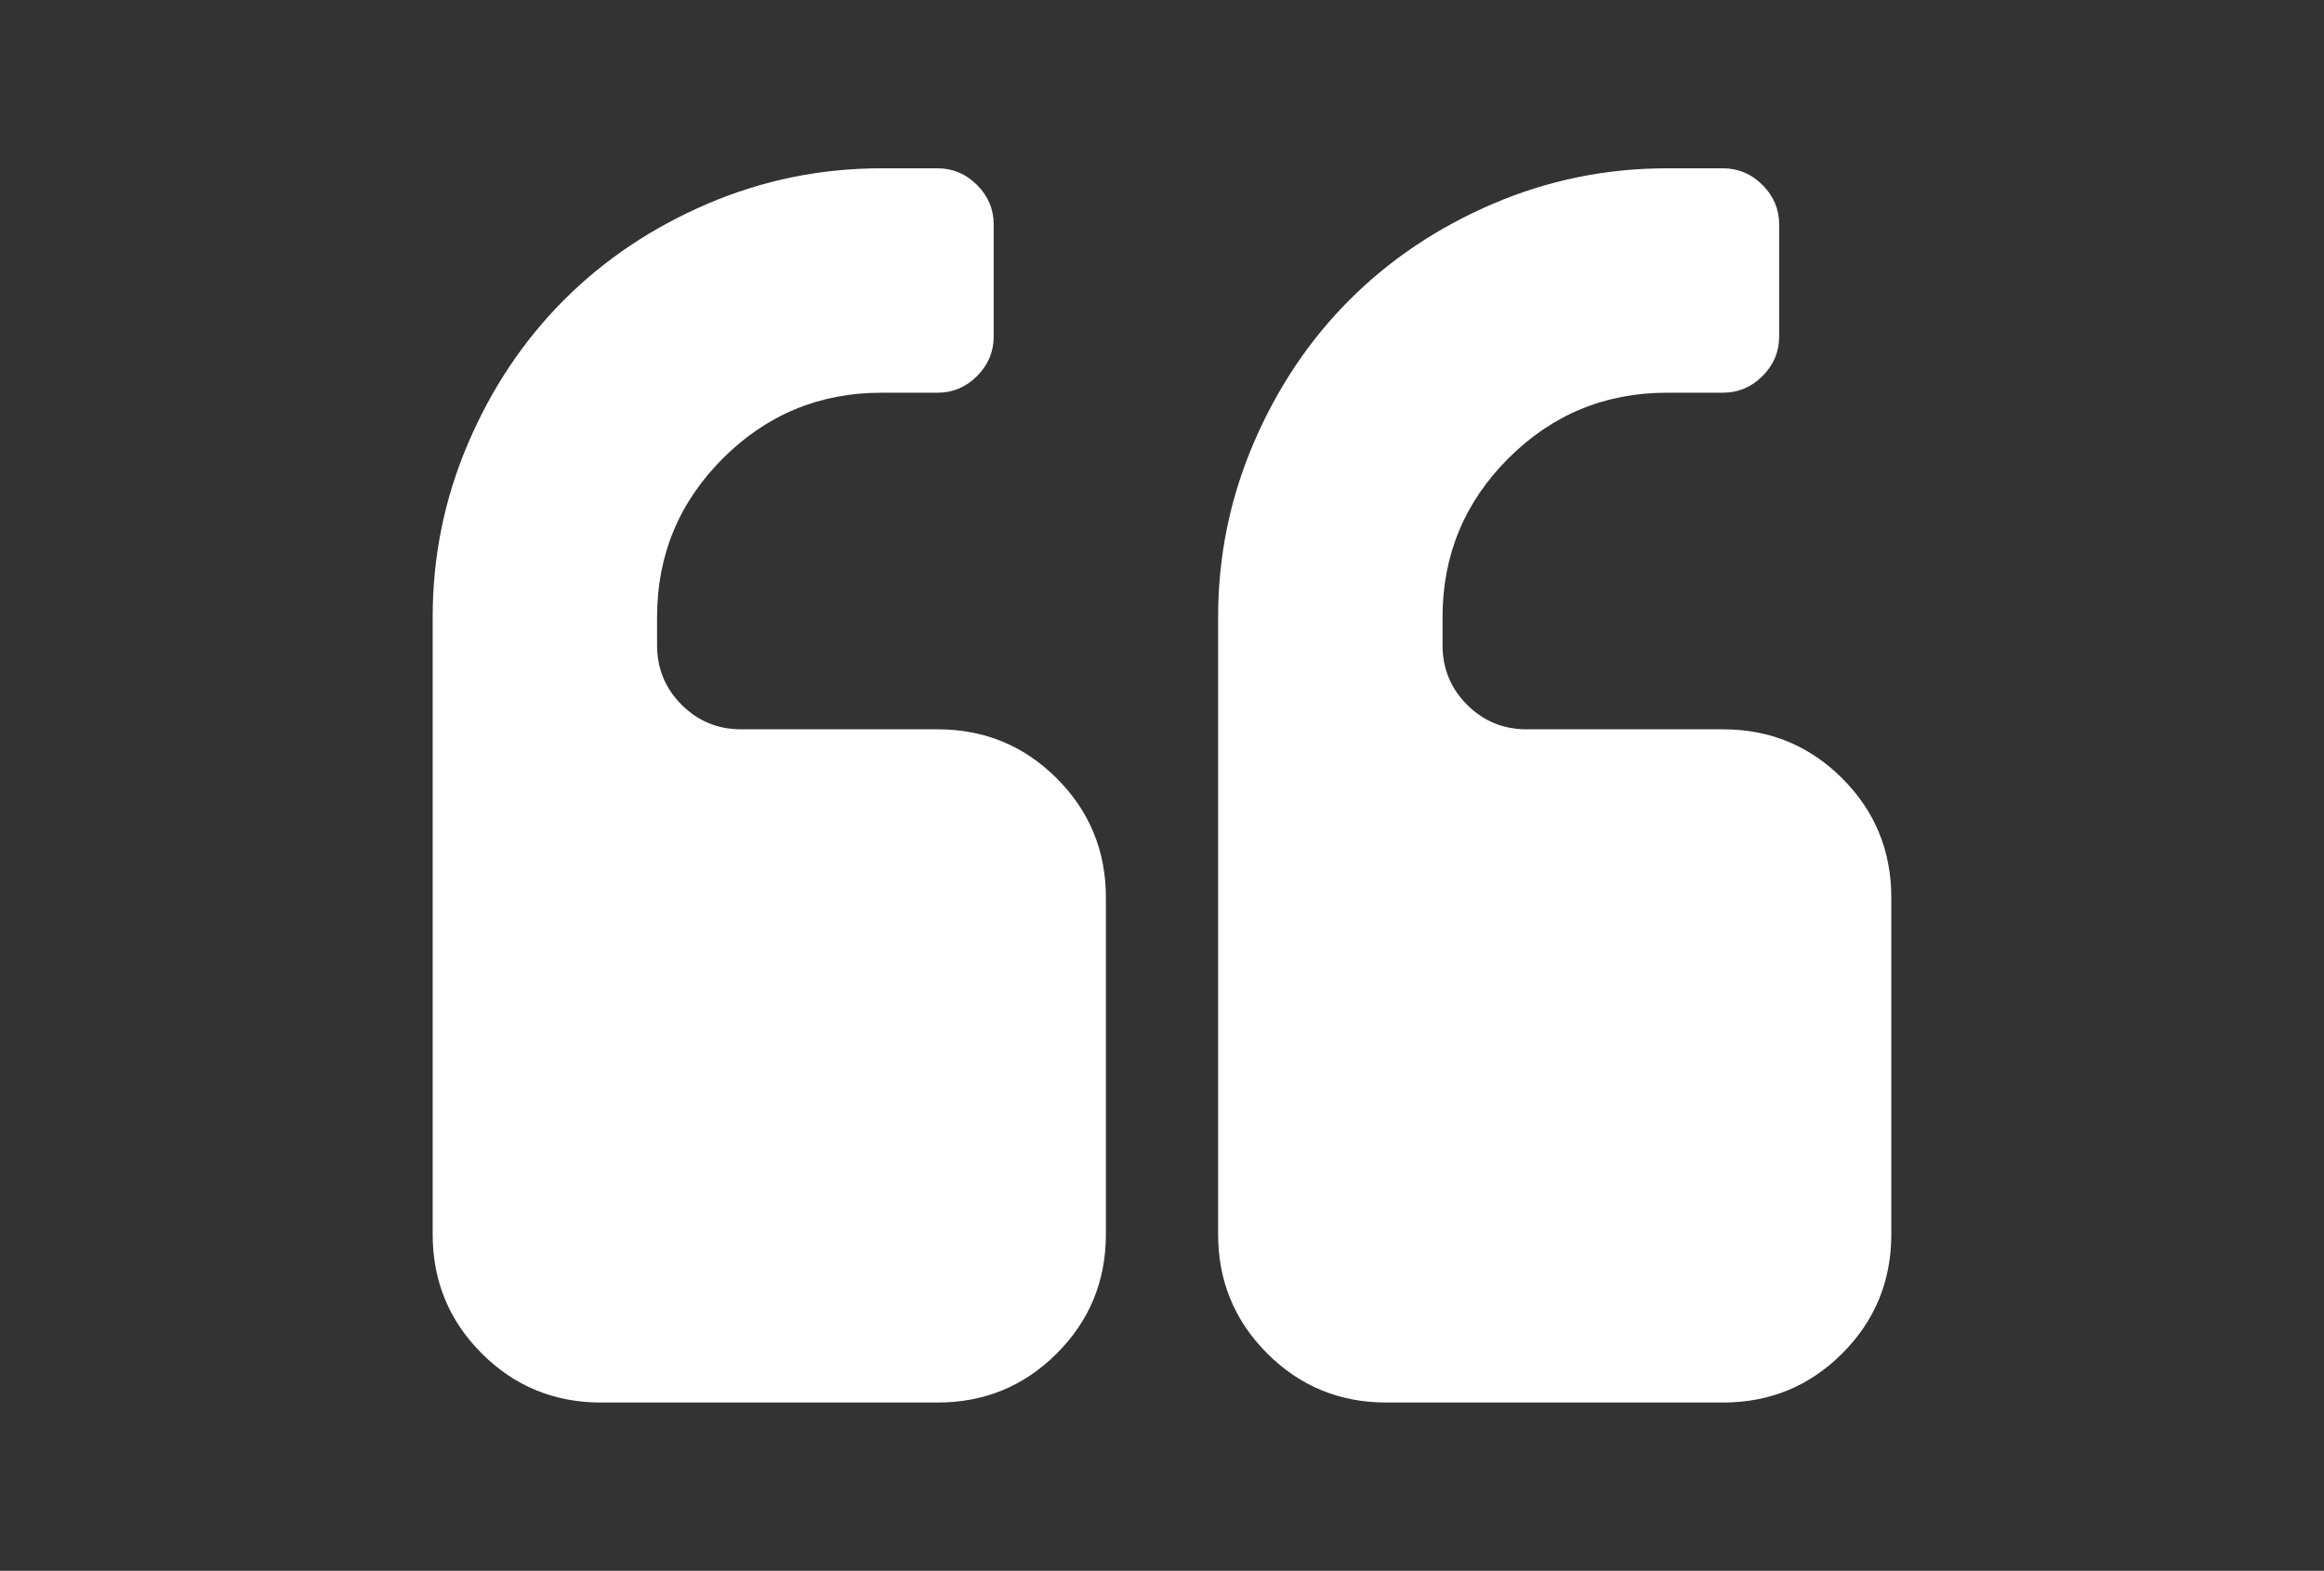
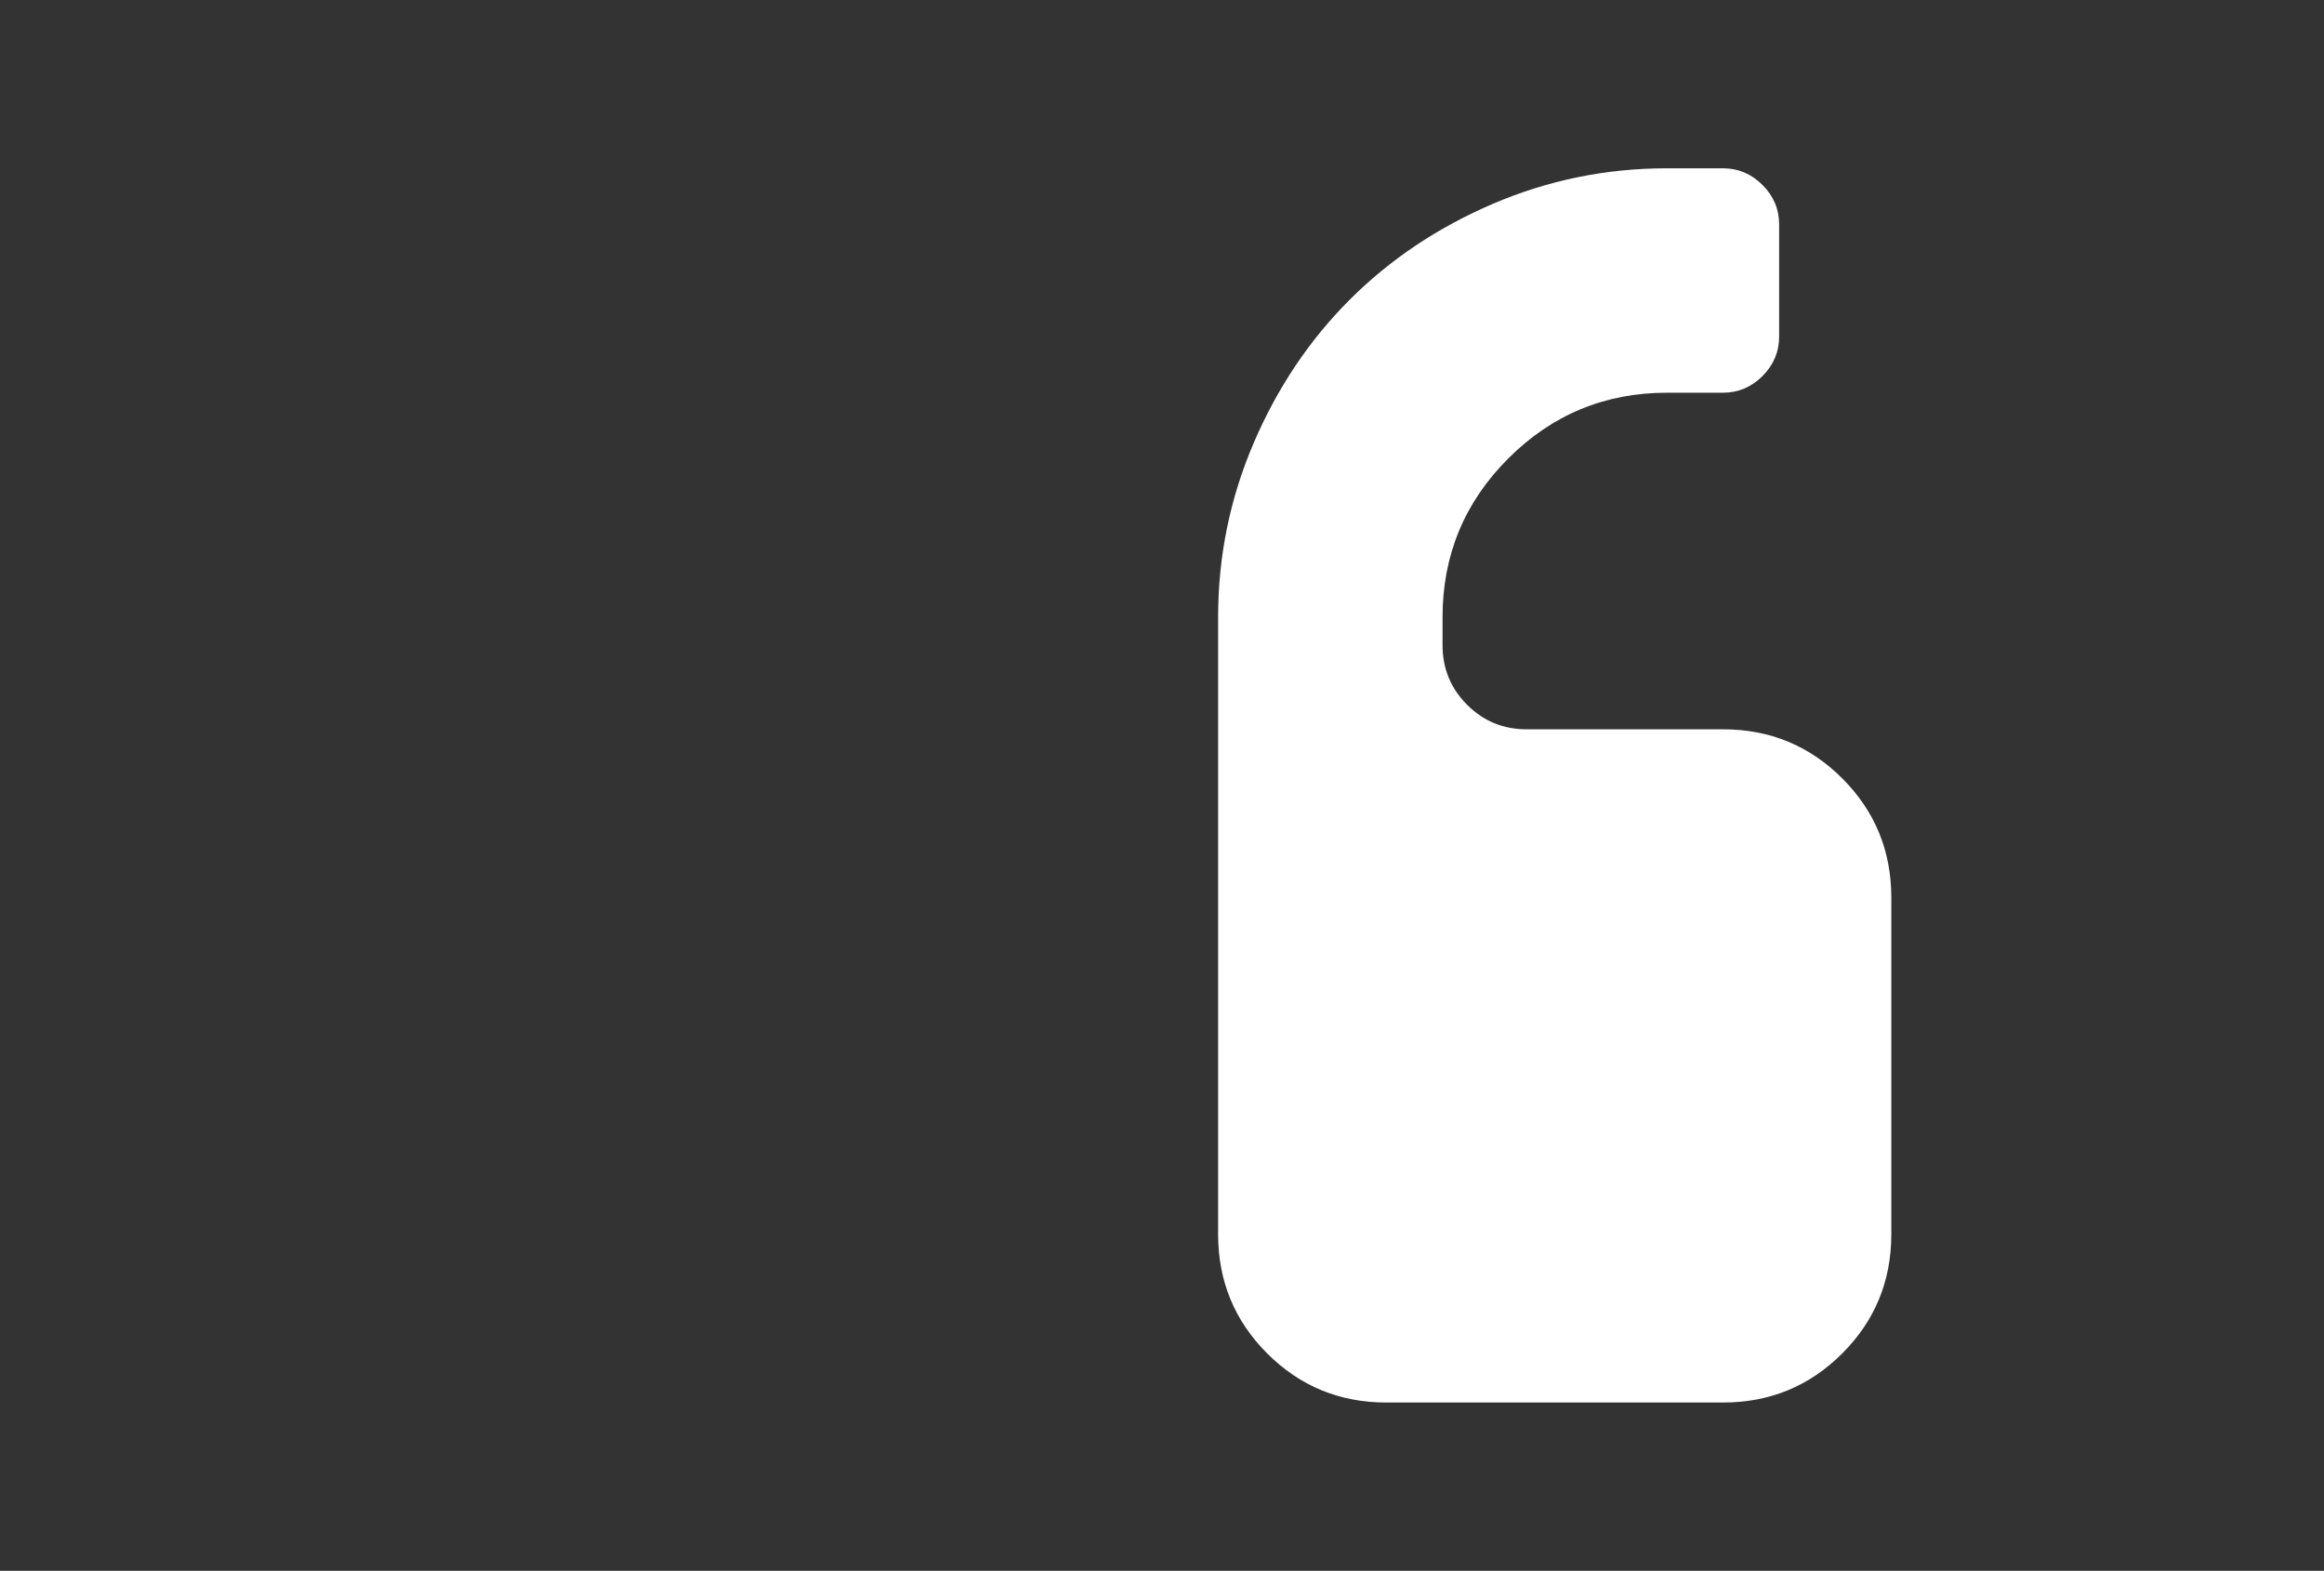
<svg xmlns="http://www.w3.org/2000/svg" xmlns:ns1="http://www.inkscape.org/namespaces/inkscape" xmlns:ns2="http://sodipodi.sourceforge.net/DTD/sodipodi-0.dtd" version="1.1" id="Capa_1" x="0px" y="0px" width="216px" height="146px" viewBox="0 0 216 146" enable-background="new 0 0 216 146" xml:space="preserve" ns1:version="0.91 r" ns2:docname="quote_w.svg">
  <rect x="0" y="0" width="216" height="146" fill="#333333" stroke="none" />
  <defs id="defs51" />
  <ns2:namedview pagecolor="#ffffff" bordercolor="#666666" borderopacity="1" objecttolerance="10" gridtolerance="10" guidetolerance="10" ns1:pageopacity="0" ns1:pageshadow="2" ns1:window-width="1024" ns1:window-height="547" id="namedview49" showgrid="false" ns1:zoom="0.40410959" ns1:cx="-144.20535" ns1:cy="-198.45253" ns1:window-x="0" ns1:window-y="27" ns1:window-maximized="1" ns1:current-layer="Capa_1" />
  <g id="g43" style="fill:#ffffff">
-     <path d="M87.142,67.786h-18.25c-2.173,0-4.02-0.76-5.541-2.281c-1.52-1.521-2.281-3.368-2.281-5.541v-2.606   c0-5.758,2.037-10.673,6.111-14.747c4.074-4.073,8.99-6.11,14.747-6.11h5.214c1.412,0,2.634-0.516,3.666-1.548   c1.032-1.032,1.548-2.254,1.548-3.666V20.858c0-1.412-0.516-2.635-1.548-3.667c-1.032-1.031-2.254-1.548-3.666-1.548h-5.214   c-5.649,0-11.039,1.101-16.172,3.3c-5.133,2.2-9.573,5.174-13.321,8.922c-3.748,3.747-6.721,8.187-8.921,13.32   c-2.2,5.133-3.3,10.524-3.3,16.173v57.356c0,4.347,1.52,8.039,4.562,11.081c3.042,3.041,6.736,4.562,11.081,4.562h31.287   c4.345,0,8.038-1.521,11.08-4.562c3.041-3.042,4.562-6.734,4.562-11.081V83.429c0-4.346-1.521-8.038-4.564-11.081   C95.181,69.307,91.487,67.786,87.142,67.786z" id="path45" style="fill:#ffffff" />
    <path d="M171.225,72.348c-3.041-3.041-6.734-4.562-11.08-4.562h-18.25c-2.172,0-4.02-0.76-5.539-2.281   c-1.521-1.521-2.281-3.368-2.281-5.541v-2.606c0-5.758,2.037-10.673,6.109-14.747c4.073-4.073,8.989-6.11,14.748-6.11h5.213   c1.412,0,2.635-0.516,3.666-1.548c1.032-1.032,1.549-2.254,1.549-3.666V20.858c0-1.412-0.517-2.635-1.549-3.667   c-1.031-1.031-2.254-1.548-3.666-1.548h-5.213c-5.652,0-11.041,1.101-16.175,3.3c-5.132,2.2-9.571,5.174-13.319,8.922   c-3.748,3.747-6.722,8.187-8.922,13.32c-2.199,5.133-3.3,10.524-3.3,16.173v57.356c0,4.347,1.521,8.039,4.562,11.081   c3.041,3.041,6.734,4.562,11.08,4.562h31.285c4.347,0,8.039-1.521,11.08-4.562c3.043-3.042,4.562-6.734,4.562-11.081V83.429   C175.785,79.083,174.266,75.391,171.225,72.348z" id="path47" style="fill:#ffffff" />
  </g>
</svg>